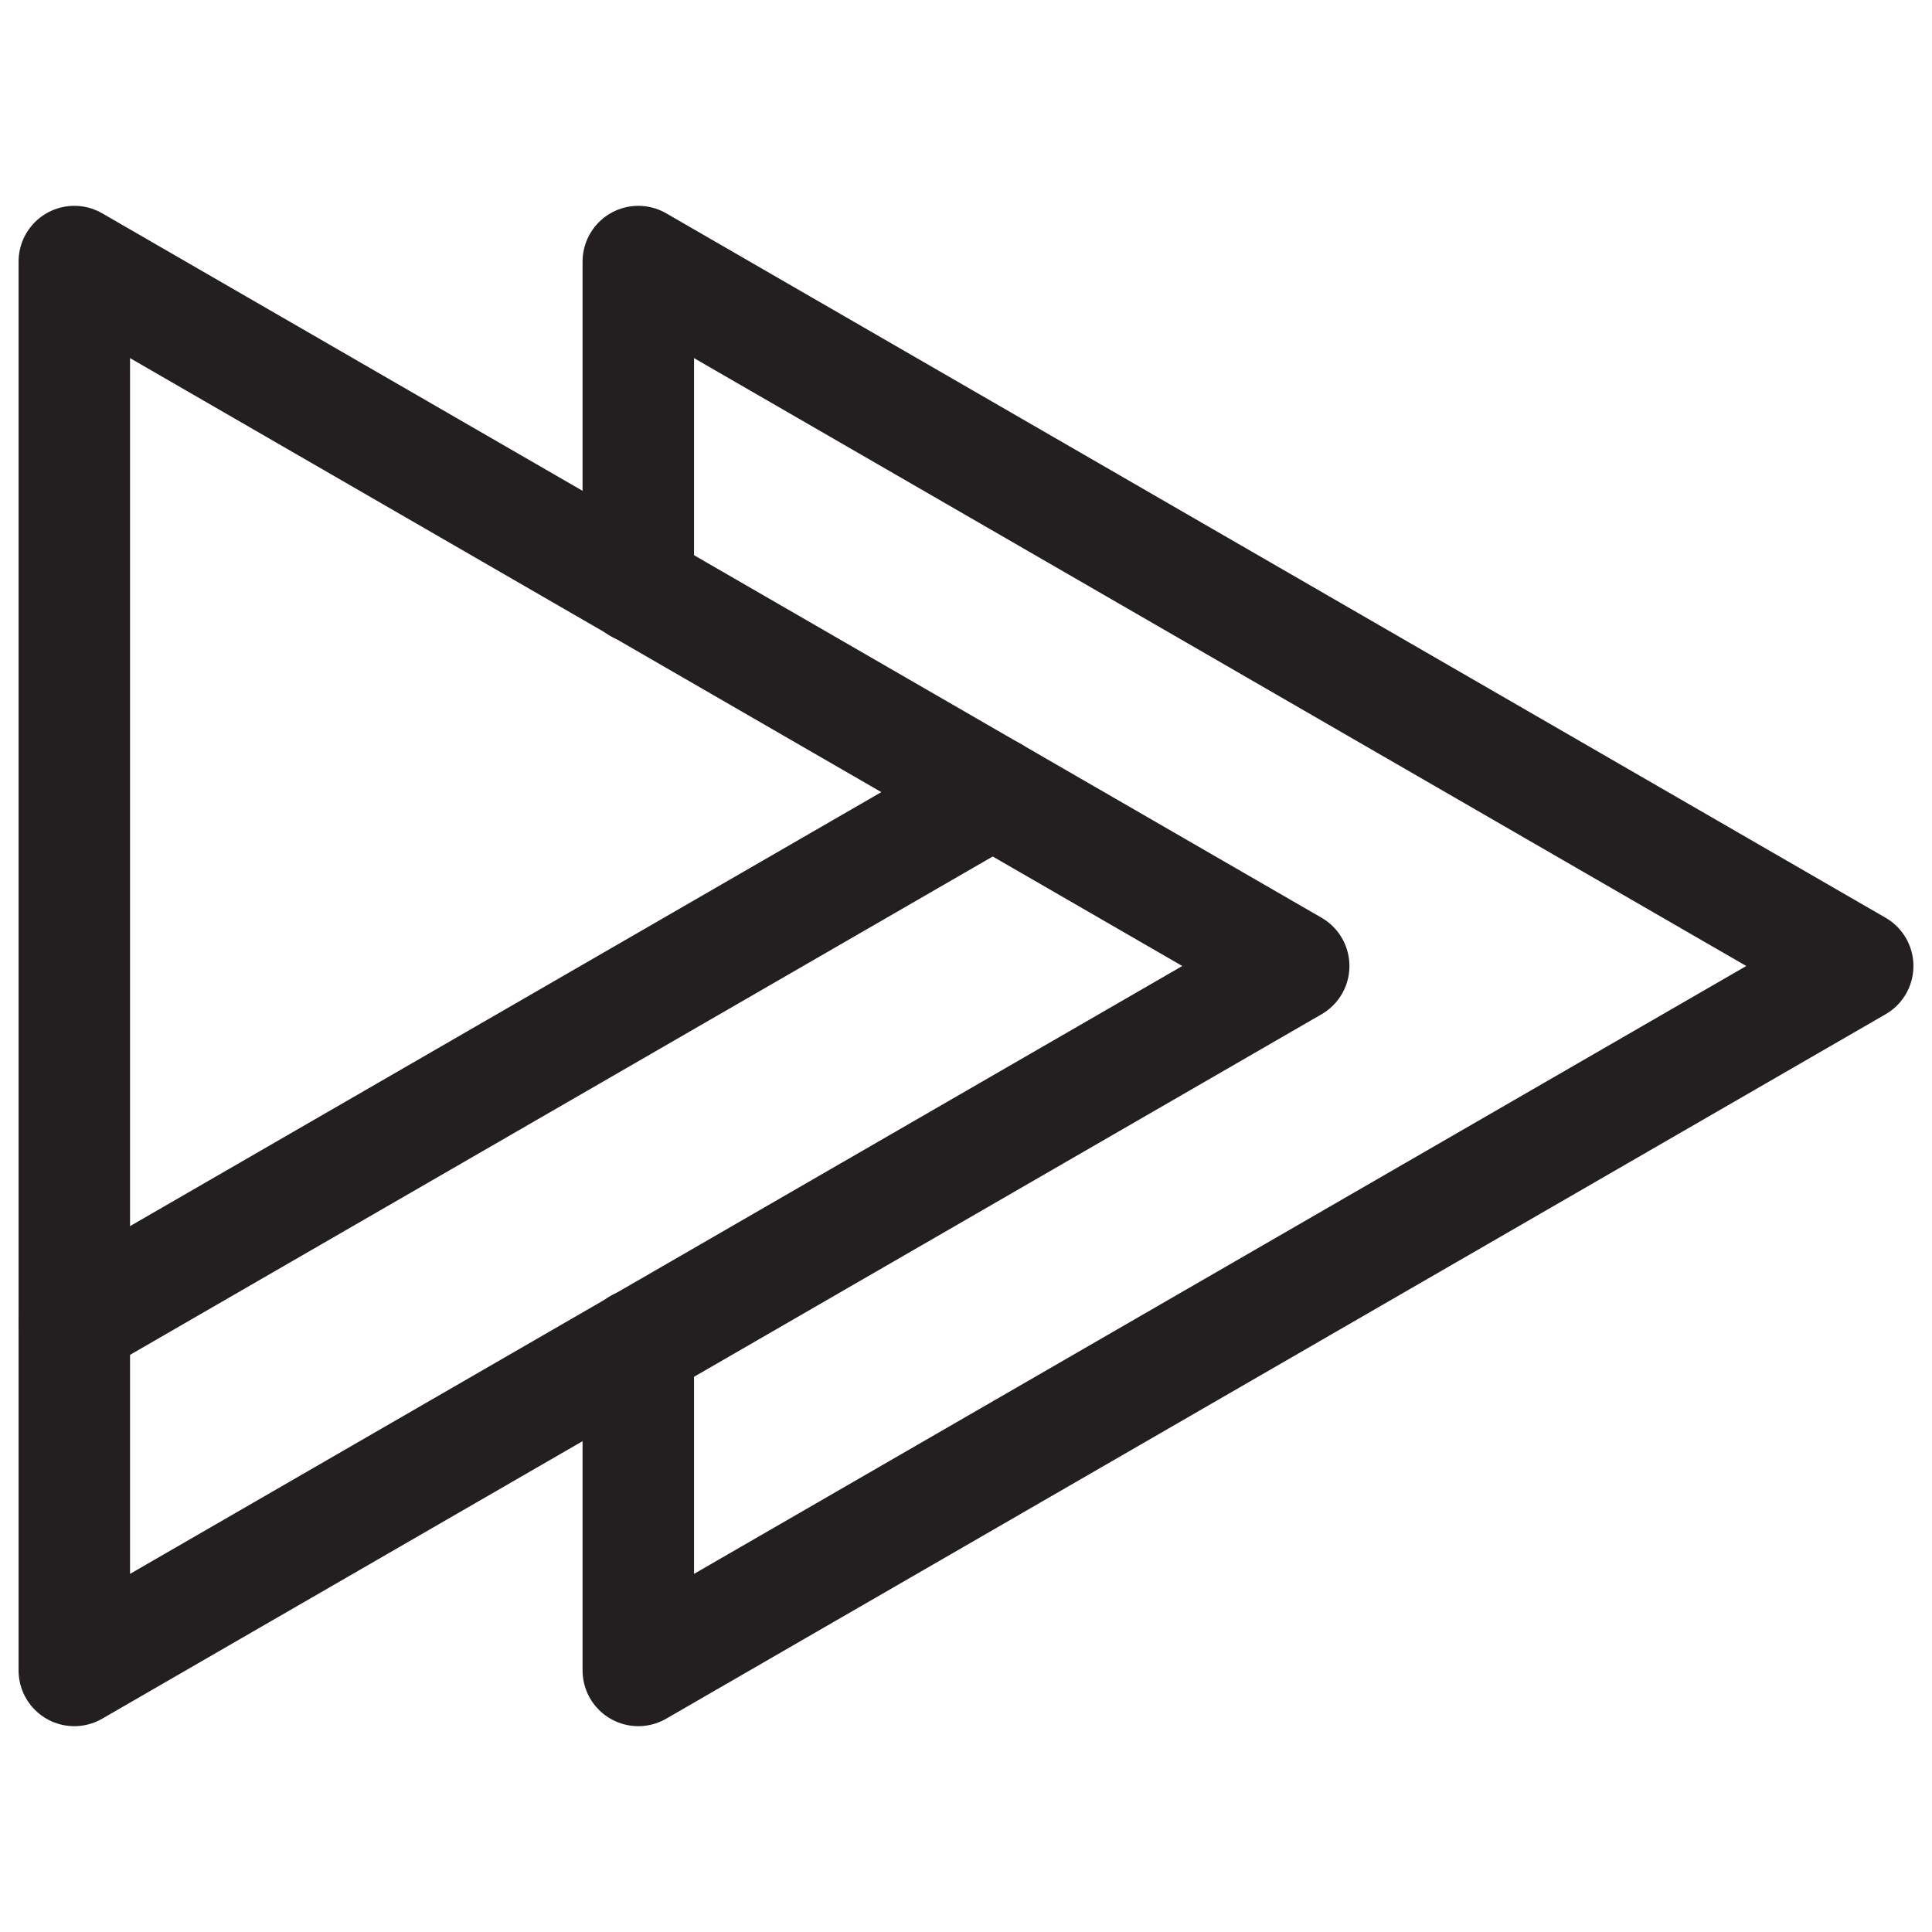
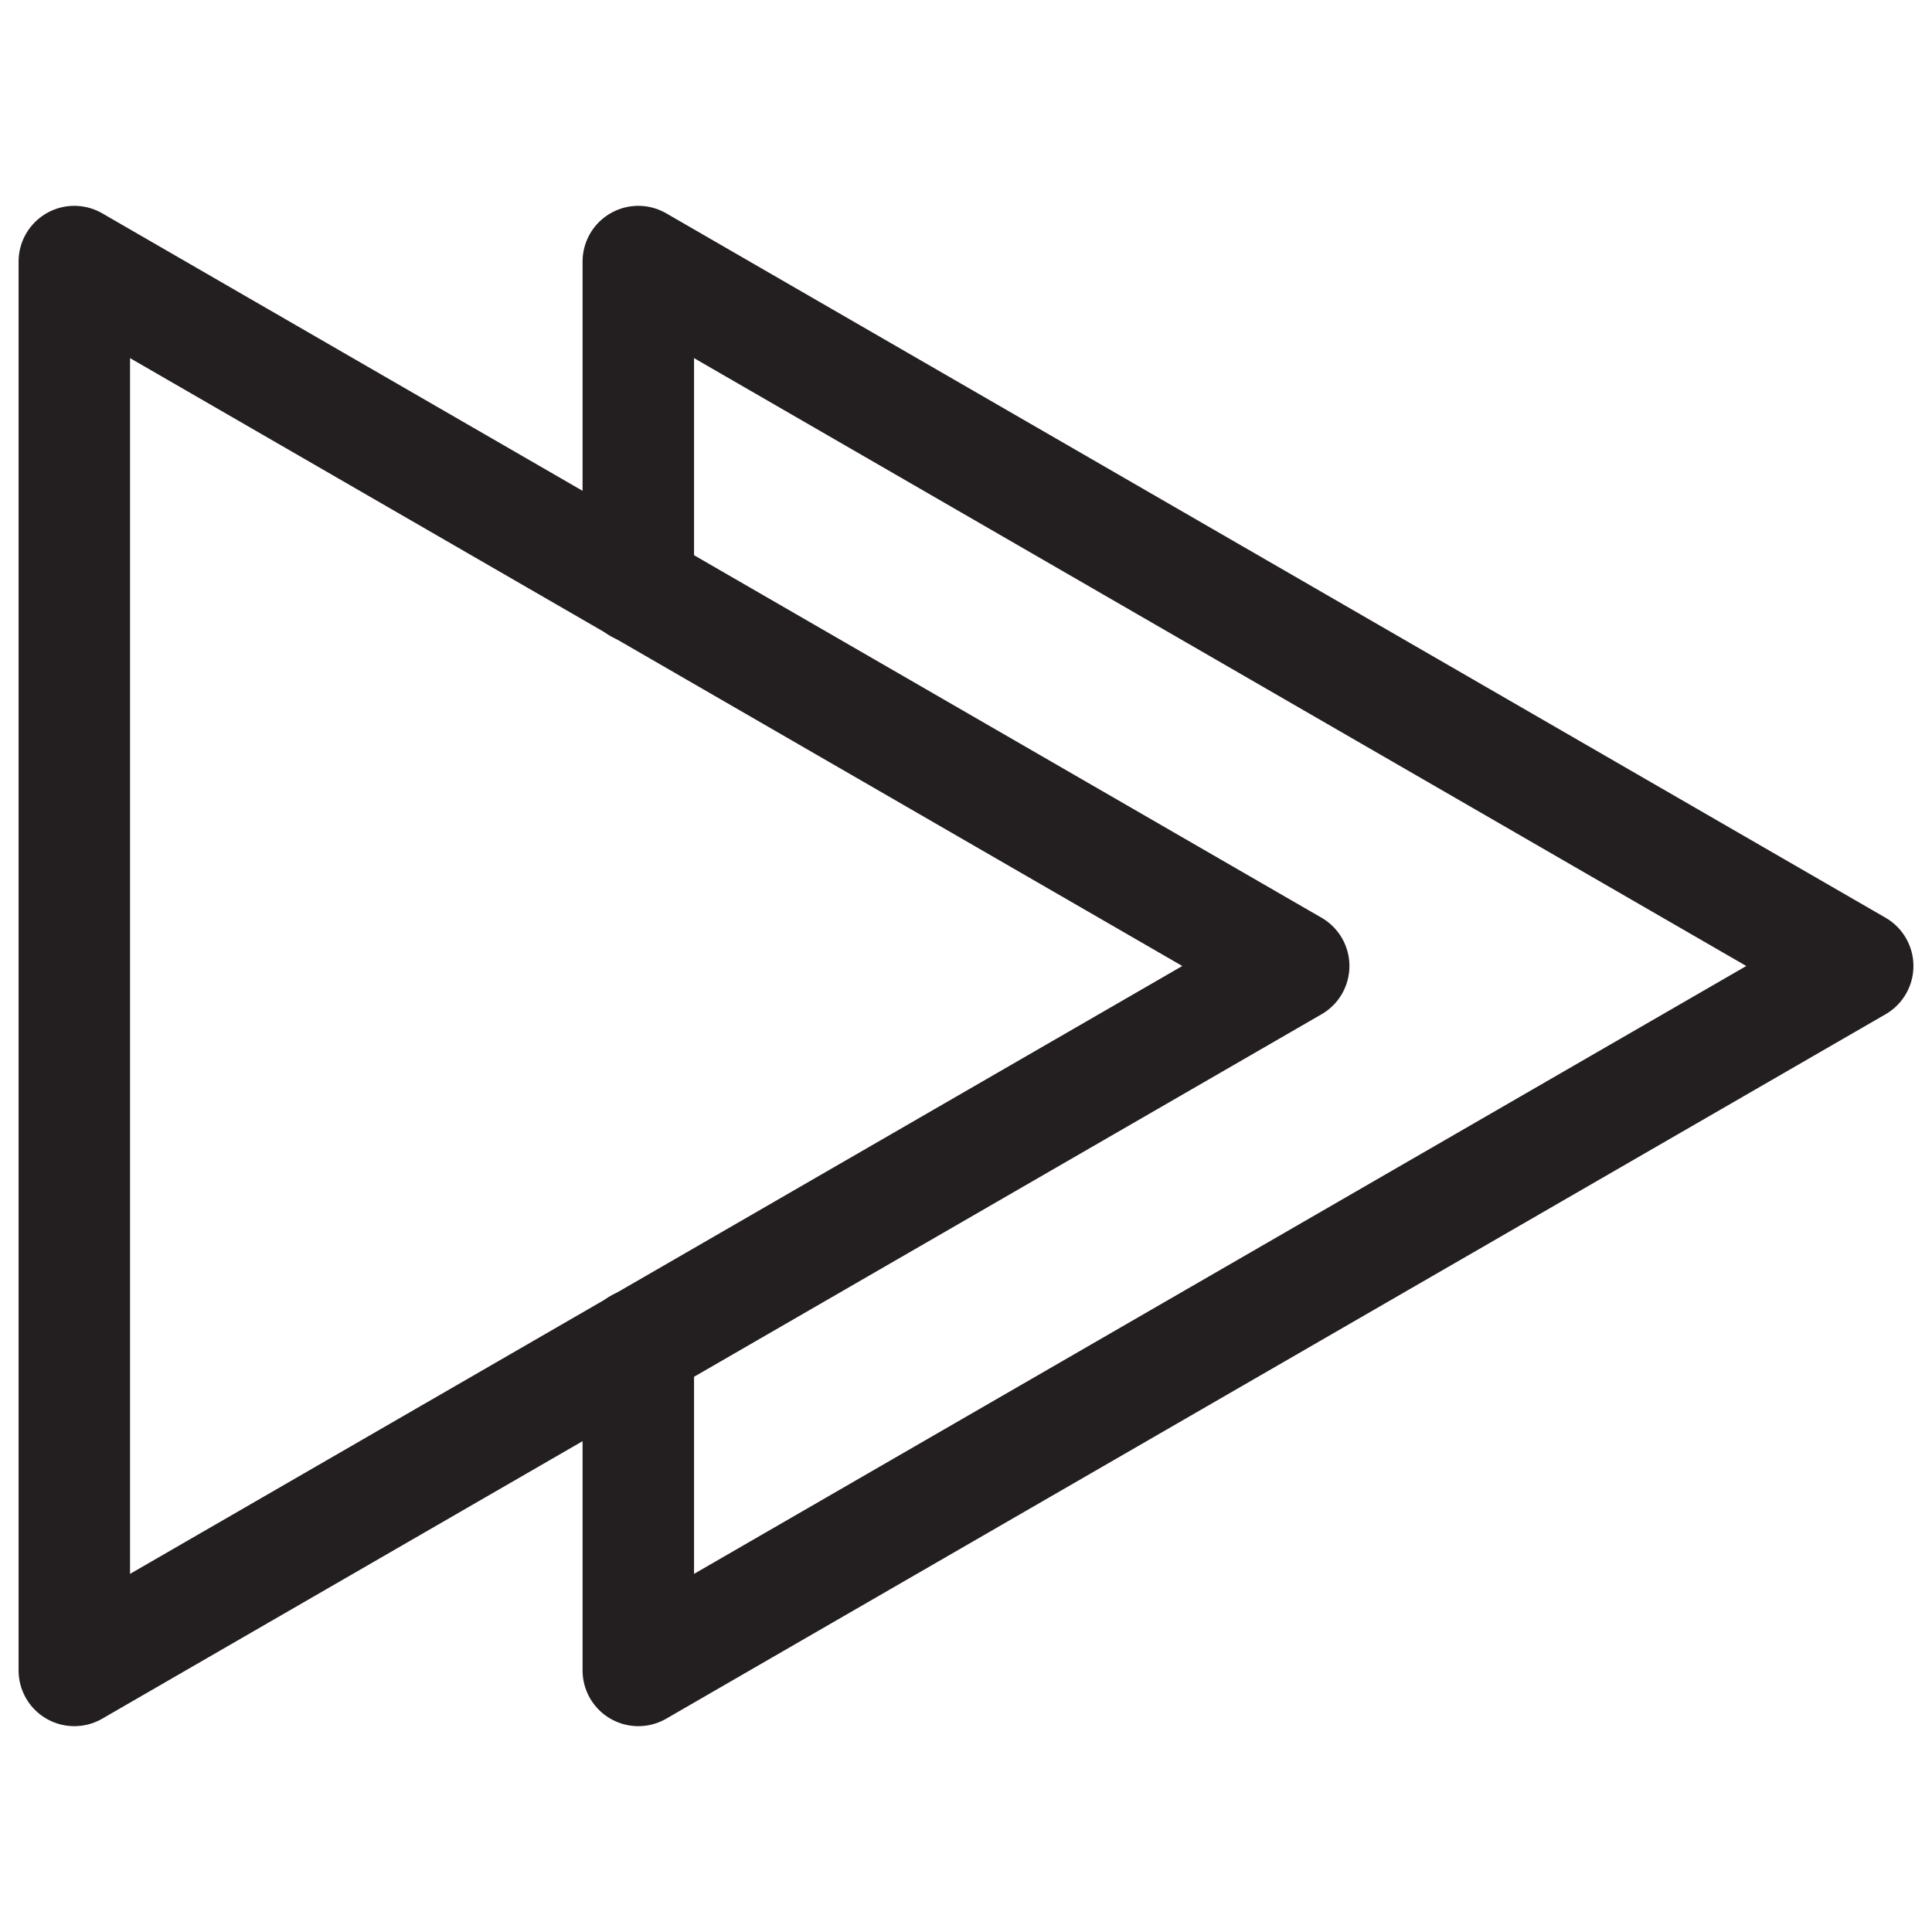
<svg xmlns="http://www.w3.org/2000/svg" id="Layer_1" data-name="Layer 1" viewBox="0 0 26 26">
  <defs>
    <style>.cls-1{fill:none;stroke:#231f20;stroke-linecap:round;stroke-linejoin:round;stroke-width:1.5px;}</style>
  </defs>
  <polygon class="cls-1" points="17.41 13 1 3.52 1 22.48 17.41 13" />
-   <line class="cls-1" x1="13.36" y1="10.66" x2="1" y2="17.8" />
  <polyline class="cls-1" points="8.59 18.09 8.59 22.48 25 13 8.59 3.52 8.59 7.91" />
</svg>